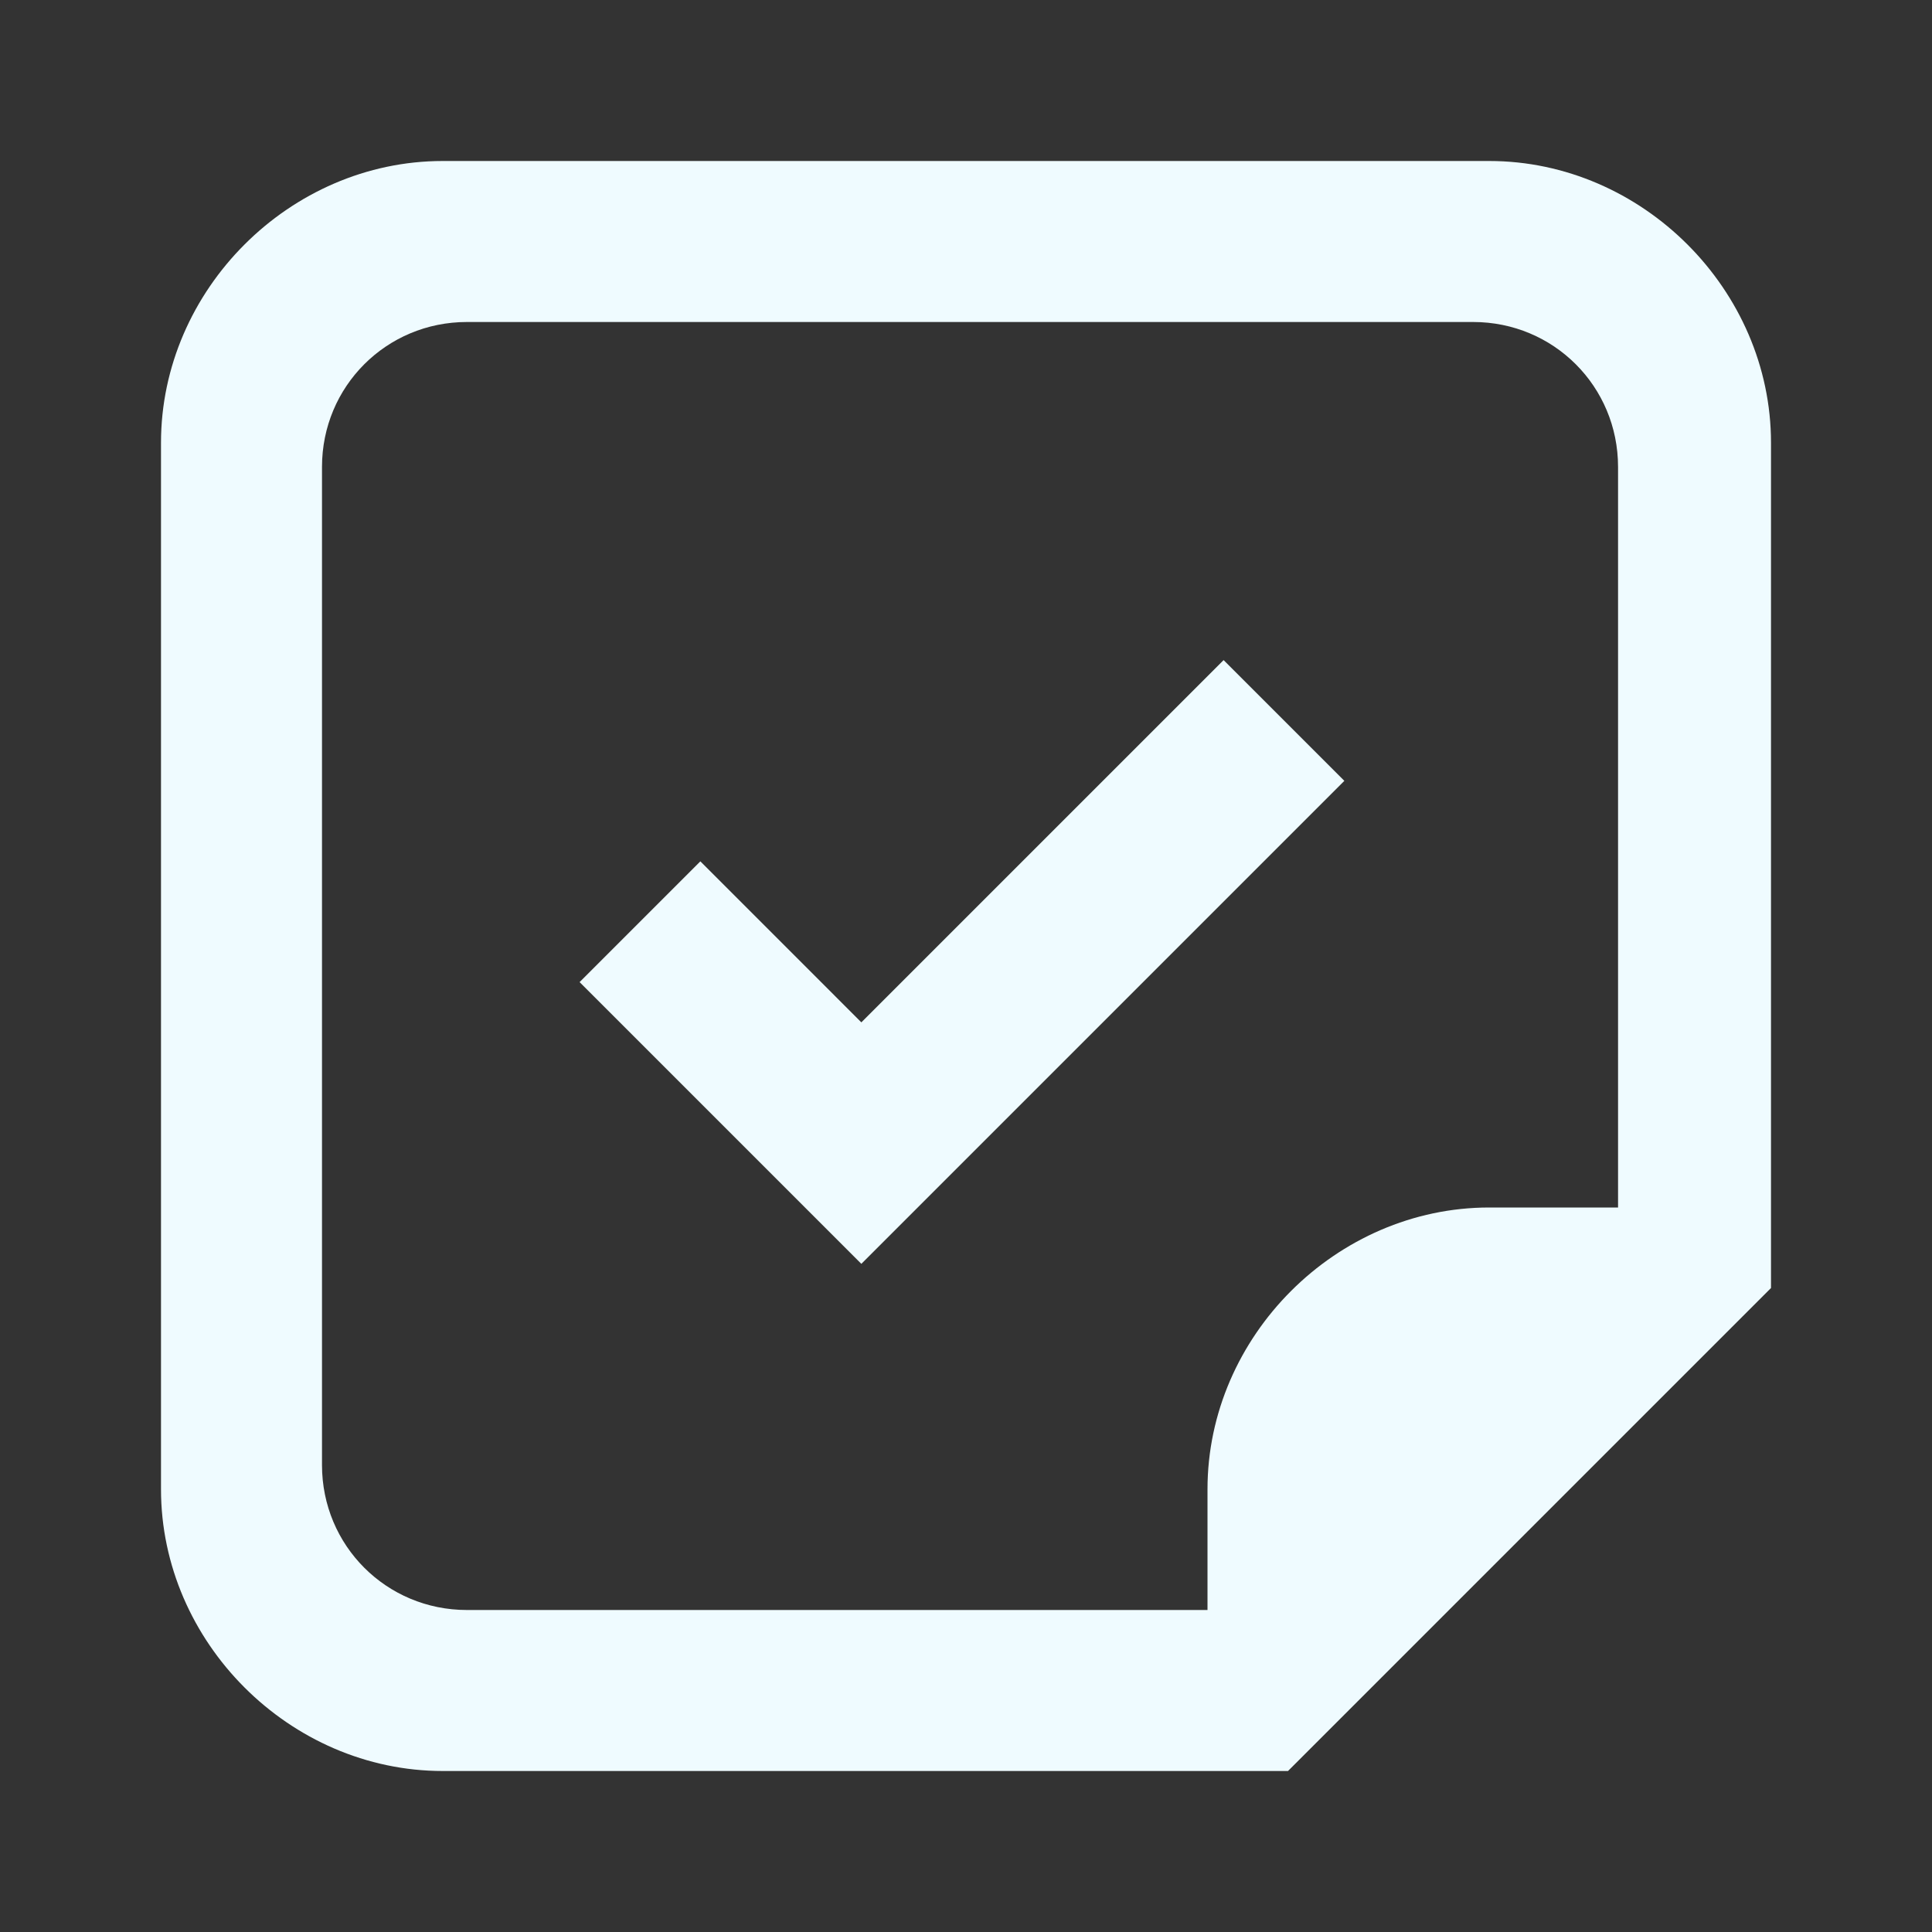
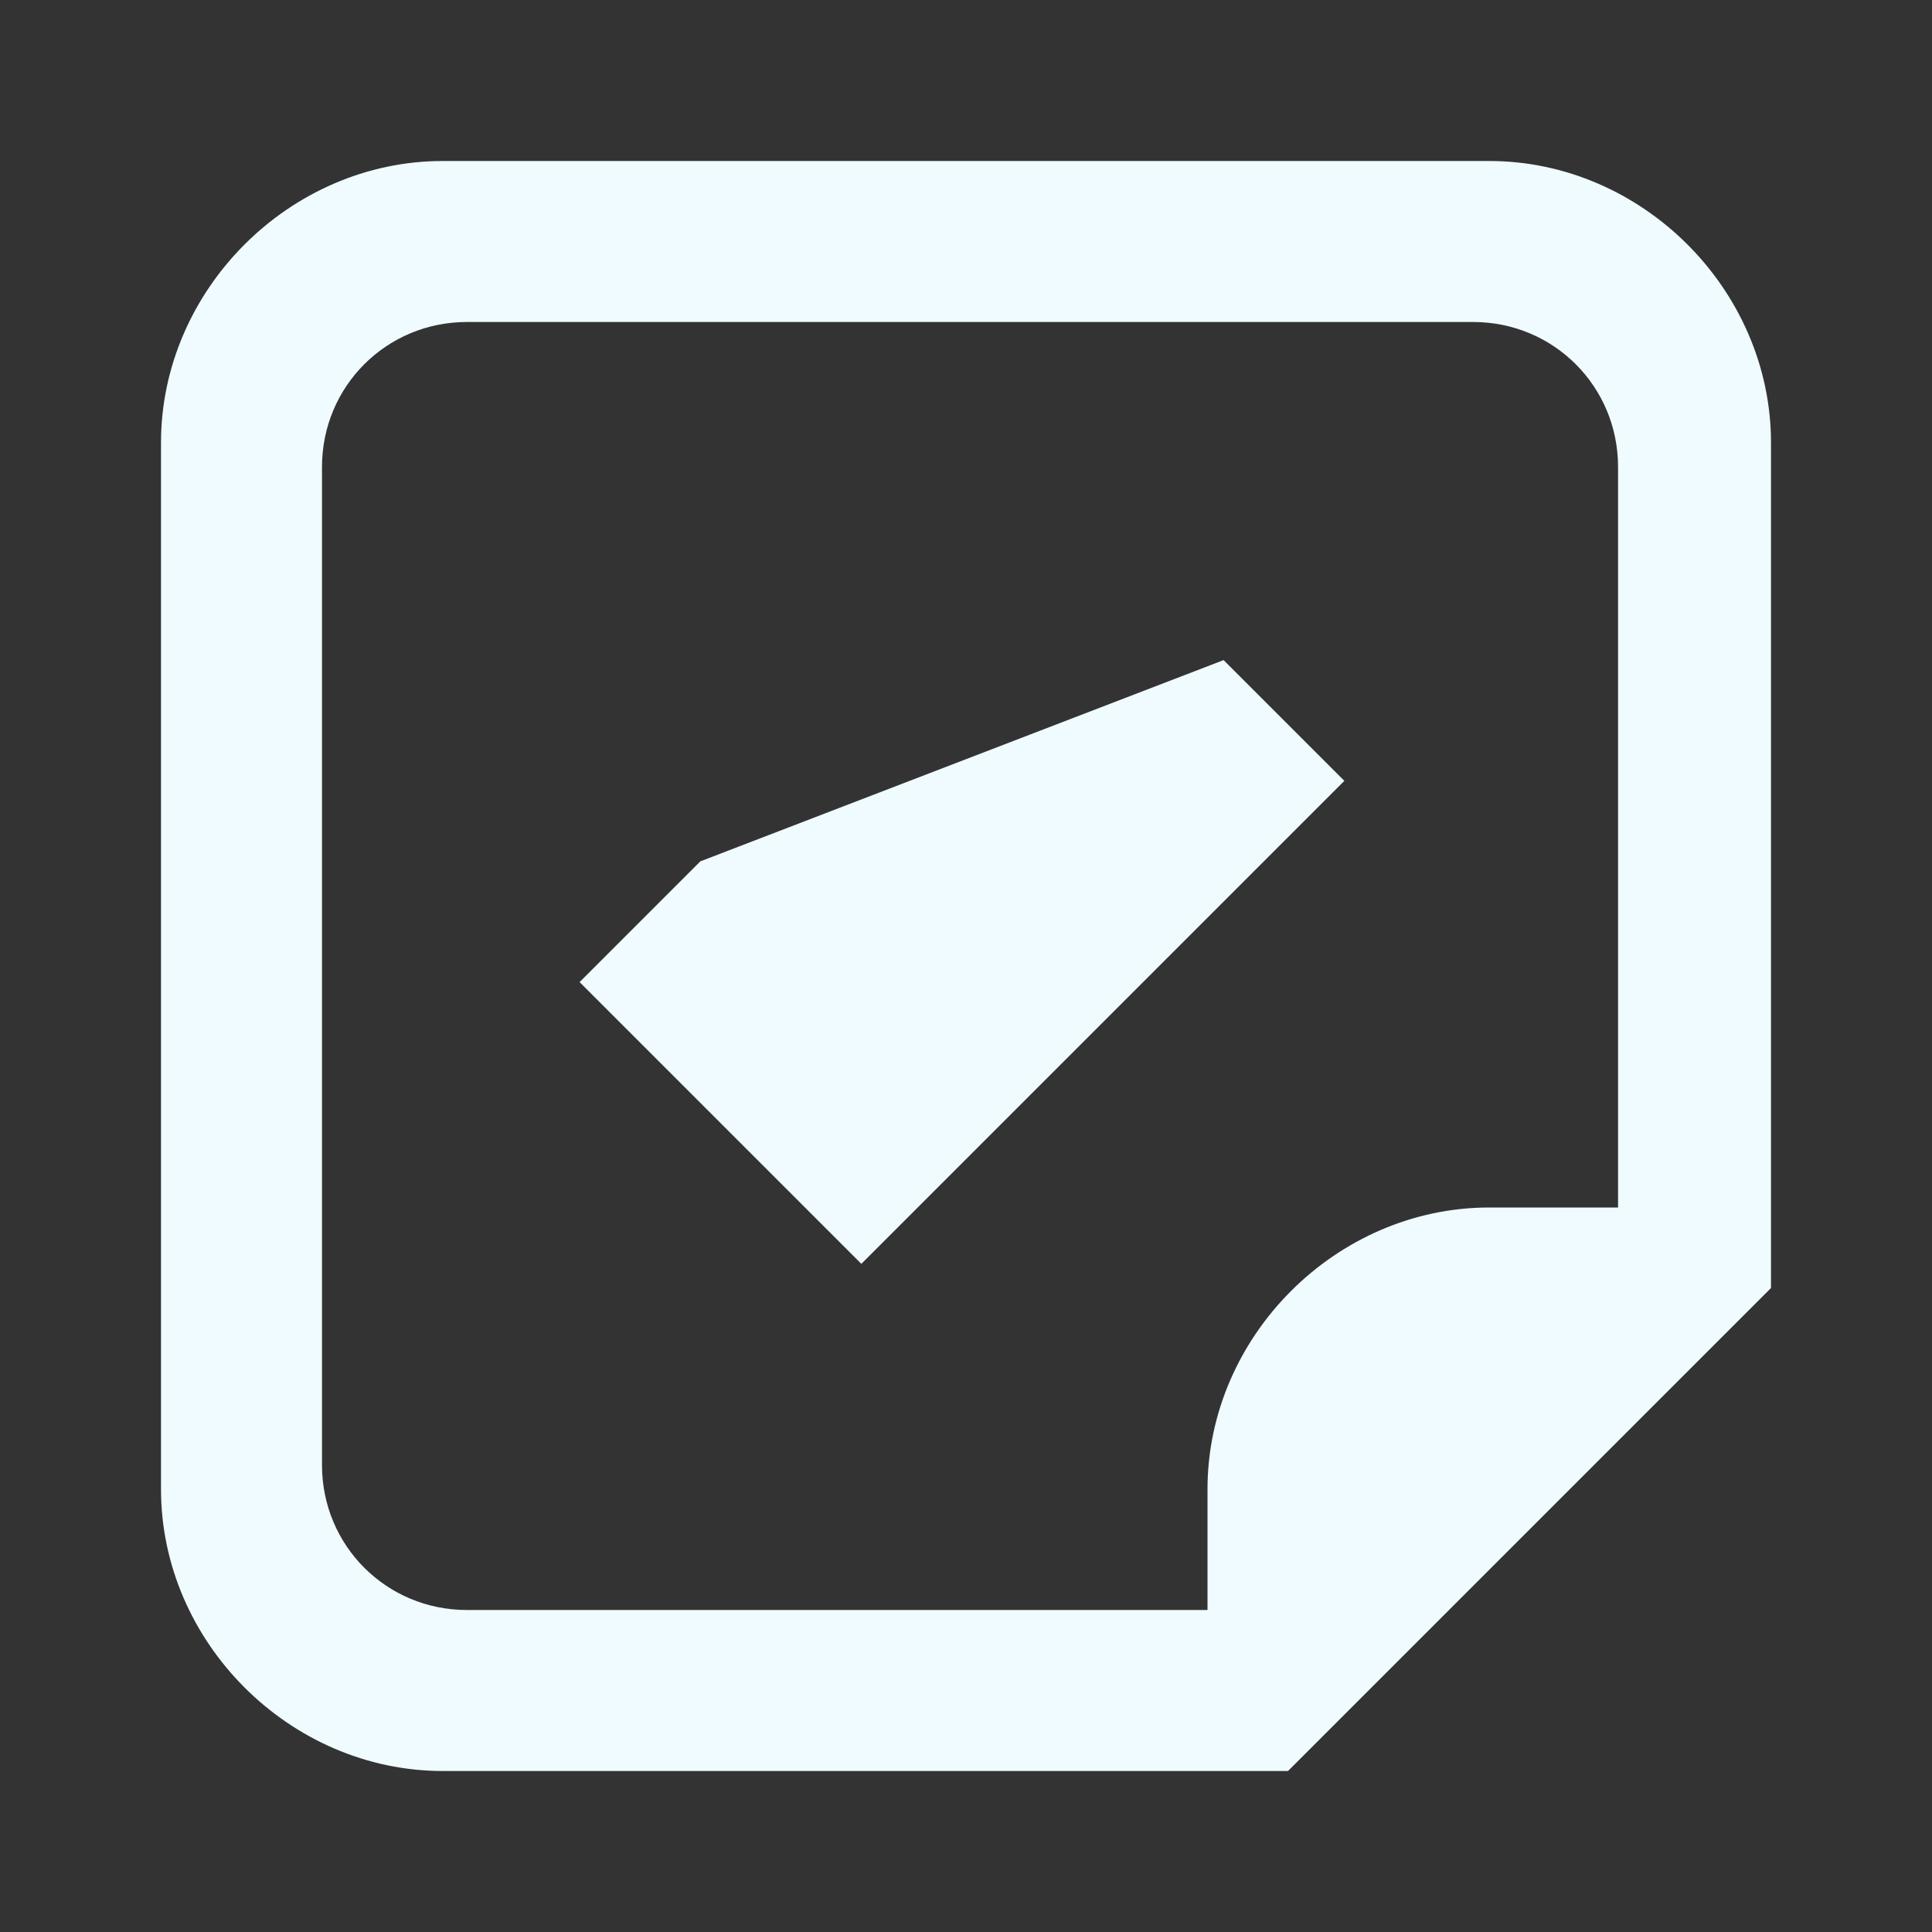
<svg xmlns="http://www.w3.org/2000/svg" viewBox="0 0 24 24">
  <rect x="0" y="0" width="24" height="24" fill="#333333" stroke="none" />
-   <path d="M18.5 2H5.5C3.6 2 2 3.6 2 5.5V18.5C2 20.4 3.6 22 5.5 22H16L22 16V5.5C22 3.6 20.4 2 18.5 2M20 15H18.5C16.6 15 15 16.6 15 18.5V20H5.8C4.8 20 4 19.2 4 18.2V5.8C4 4.8 4.8 4 5.8 4H18.3C19.3 4 20.1 4.8 20.1 5.8V15M15.2 8.2L16.7 9.7L10.7 15.7L7.2 12.2L8.7 10.7L10.7 12.7L15.2 8.2Z" style="fill:#EFFBFF;" />
+   <path d="M18.5 2H5.5C3.6 2 2 3.6 2 5.5V18.5C2 20.4 3.6 22 5.5 22H16L22 16V5.5C22 3.6 20.4 2 18.5 2M20 15H18.5C16.6 15 15 16.6 15 18.5V20H5.8C4.8 20 4 19.2 4 18.2V5.8C4 4.8 4.8 4 5.8 4H18.3C19.3 4 20.1 4.8 20.1 5.8V15M15.2 8.2L16.7 9.7L10.7 15.7L7.2 12.2L8.7 10.7L15.2 8.2Z" style="fill:#EFFBFF;" />
</svg>